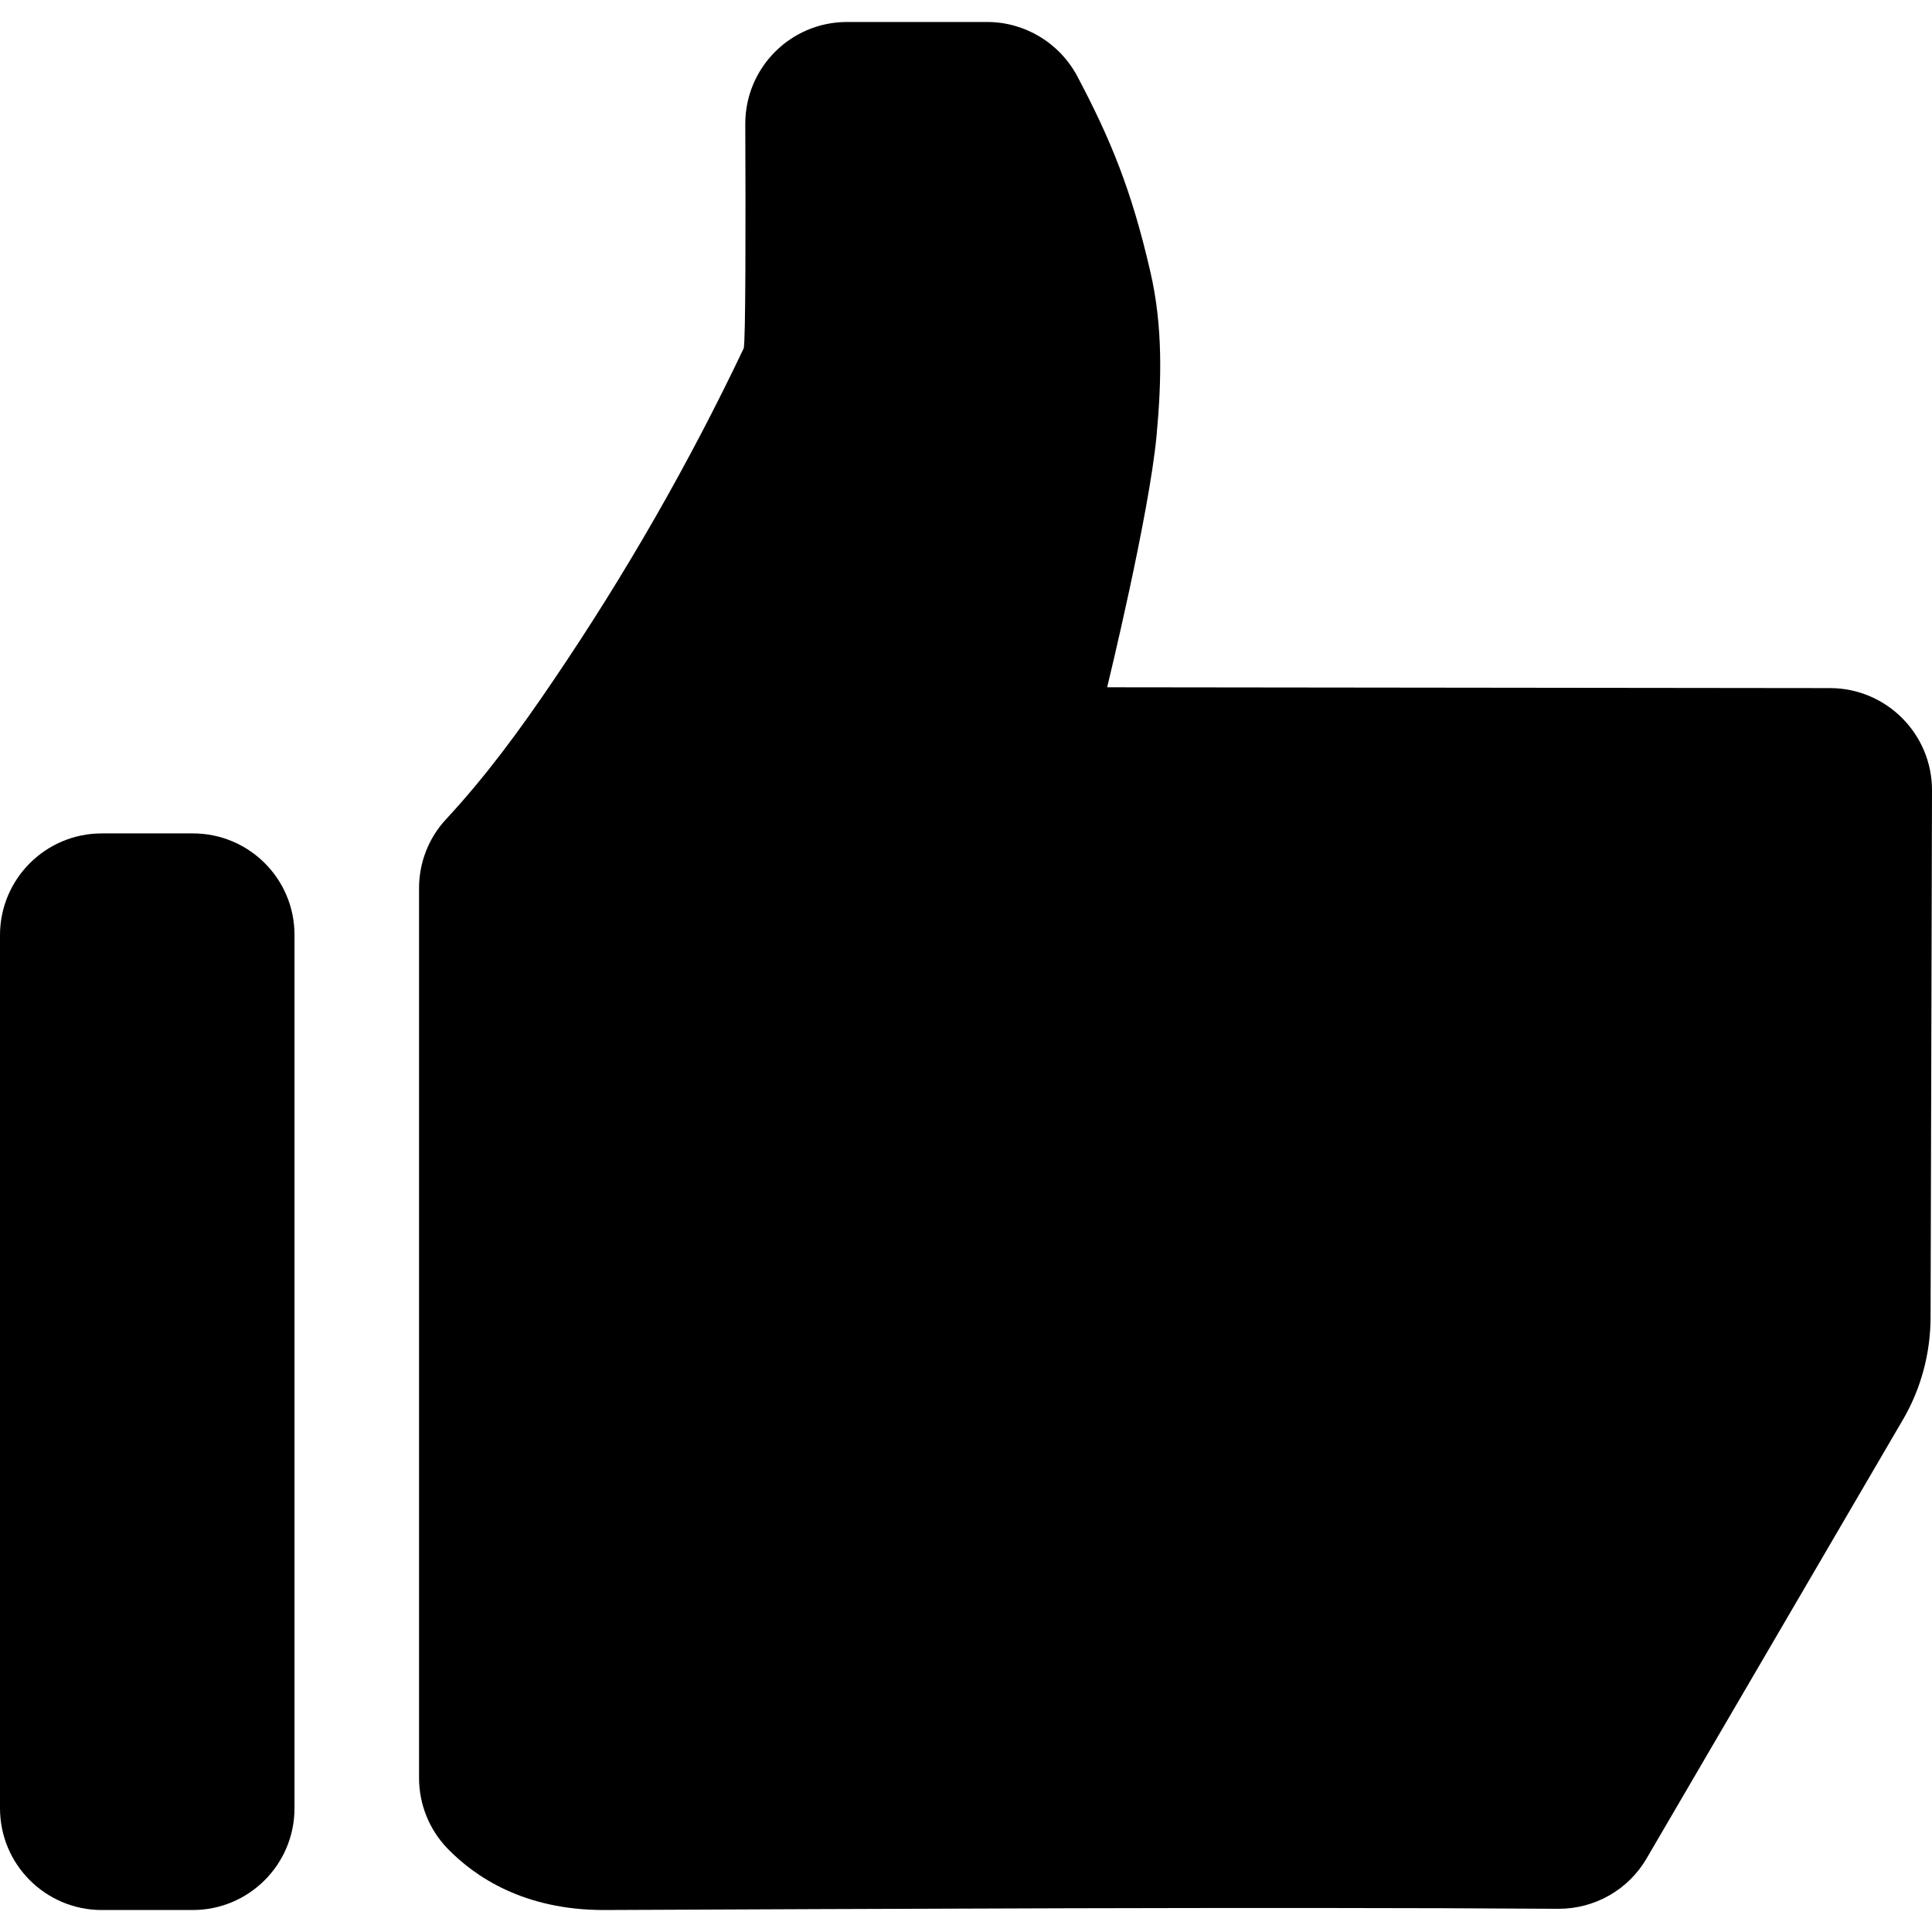
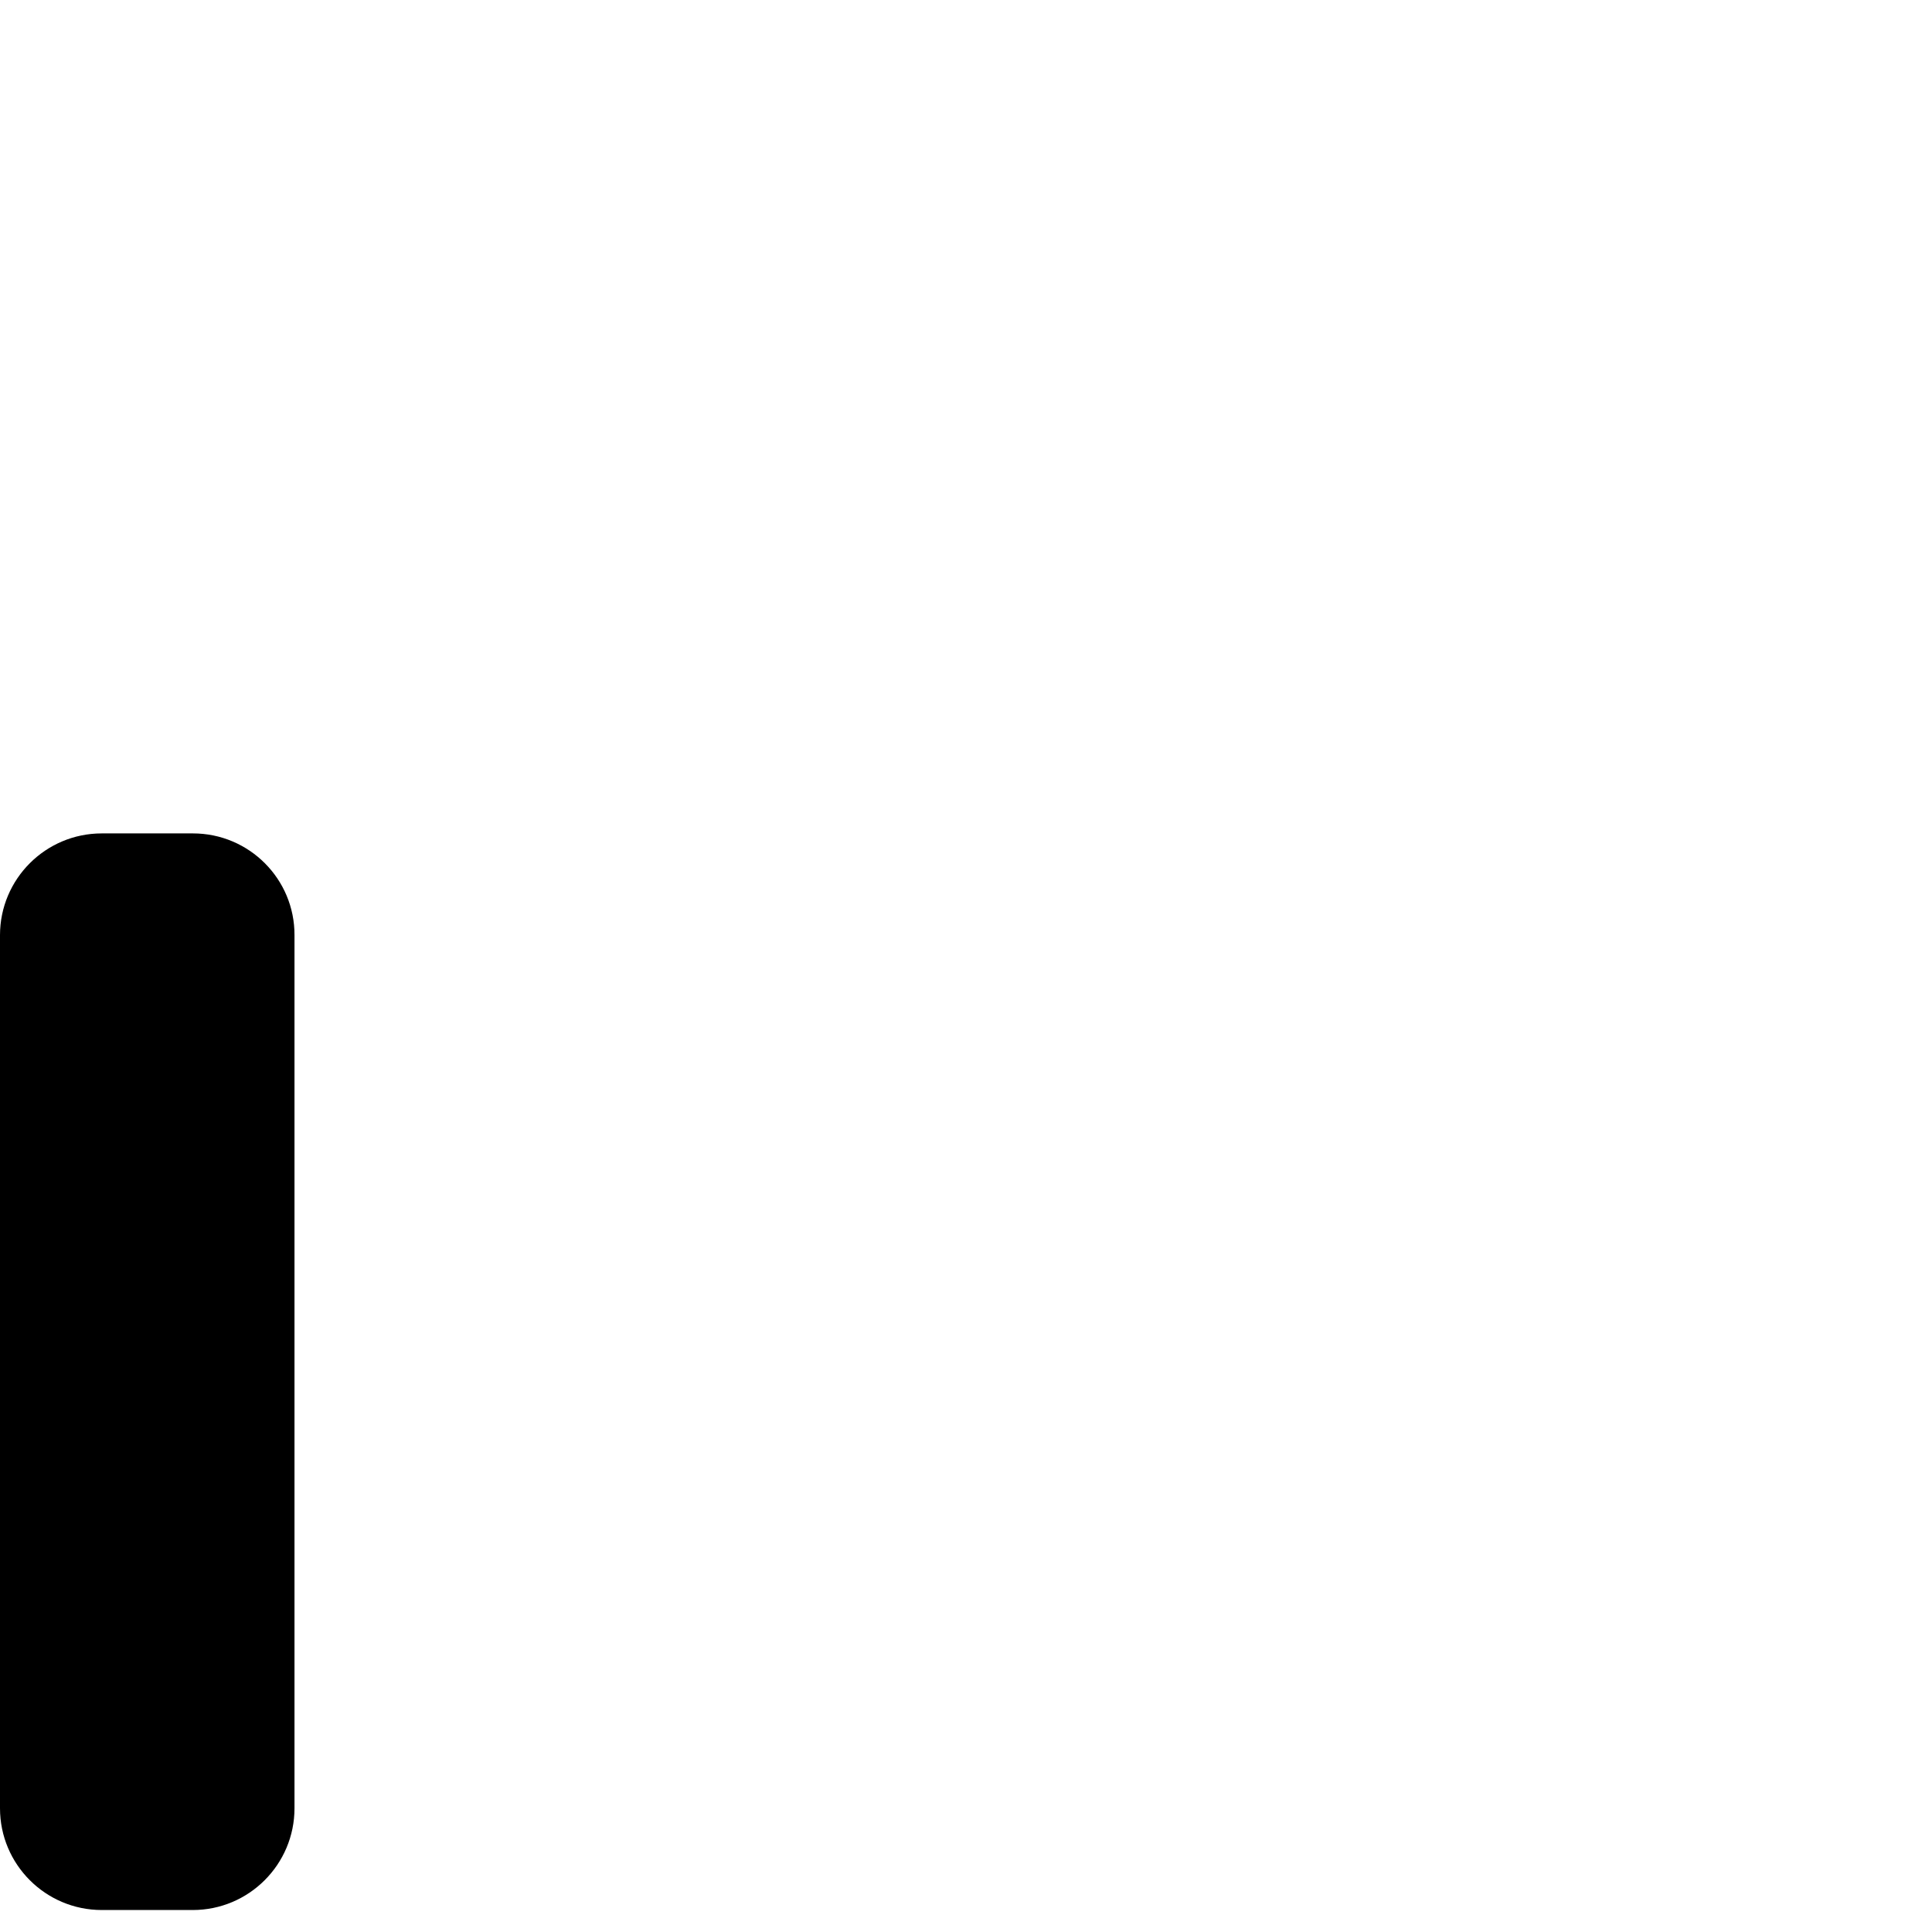
<svg xmlns="http://www.w3.org/2000/svg" version="1.1" id="Capa_1" x="0px" y="0px" width="949.3px" height="949.3px" viewBox="0 0 949.3 949.3" style="enable-background:new 0 0 949.3 949.3;" xml:space="preserve">
  <g>
-     <path d="M899.3,338.1L544,337.7c0,0,20.6-84.3,24.3-123.8c2.5-27,3.101-53.9-3.1-80.5c-9.2-40-19.5-65-35.9-96   C520.5,21,503.5,10.8,485,10.8h-68.8c-27.7,0-50.101,22.5-50,50.2c0.2,46.3,0.2,108.1-0.8,110.2C338.4,228,307.1,282.5,271.8,334.5   c-16.1,23.8-33,46.9-52.6,68c-8.6,9.2-13.3,21.4-13.3,33.9v437.201c0,12.898,5,25.398,14,34.699   c13.4,13.801,37.4,30.199,76.8,30.199c124.3-0.5,325.7-1.6,468.899-0.6c17.9,0.1,34.5-9.299,43.5-24.799L935.4,696.9   c8.6-15,13.1-32,13.199-49.299l0.7-259.301C949.3,360.6,926.9,338.2,899.3,338.1z" />
    <path d="M94.8,409.5H50c-27.6,0-50,22.4-50,50v429c0,27.602,22.4,50,50,50h44.7c27.6,0,50-22.398,50-50v-429   C144.8,431.9,122.4,409.5,94.8,409.5z" />
  </g>
  <g>
</g>
  <g>
</g>
  <g>
</g>
  <g>
</g>
  <g>
</g>
  <g>
</g>
  <g>
</g>
  <g>
</g>
  <g>
</g>
  <g>
</g>
  <g>
</g>
  <g>
</g>
  <g>
</g>
  <g>
</g>
  <g>
</g>
</svg>